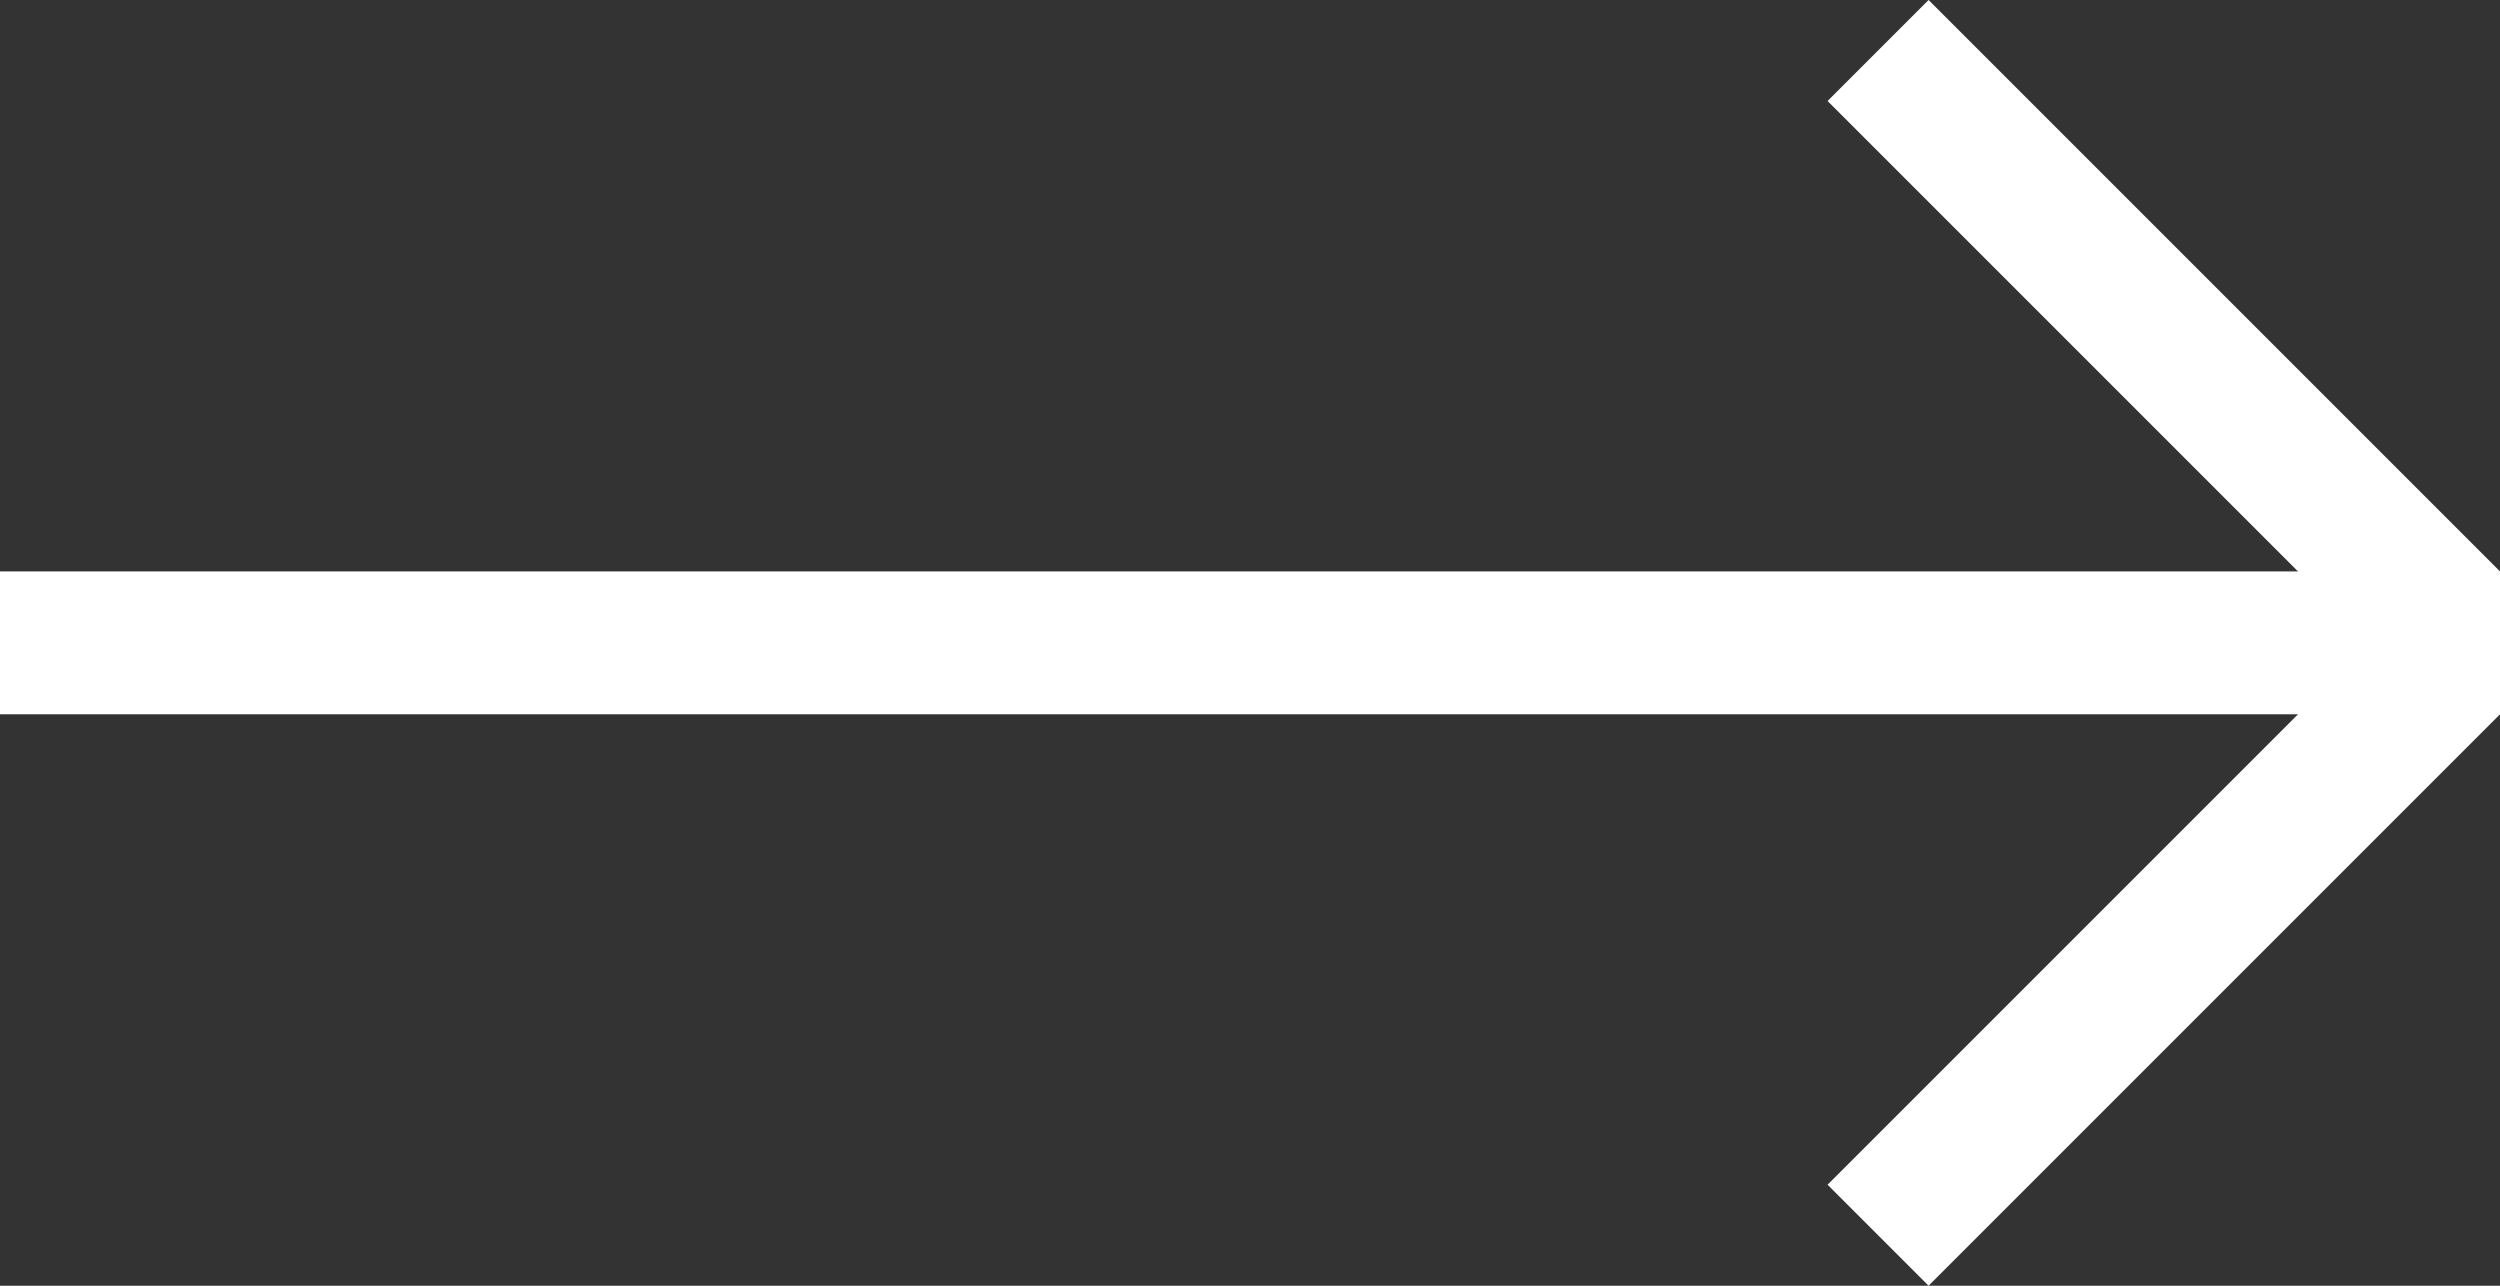
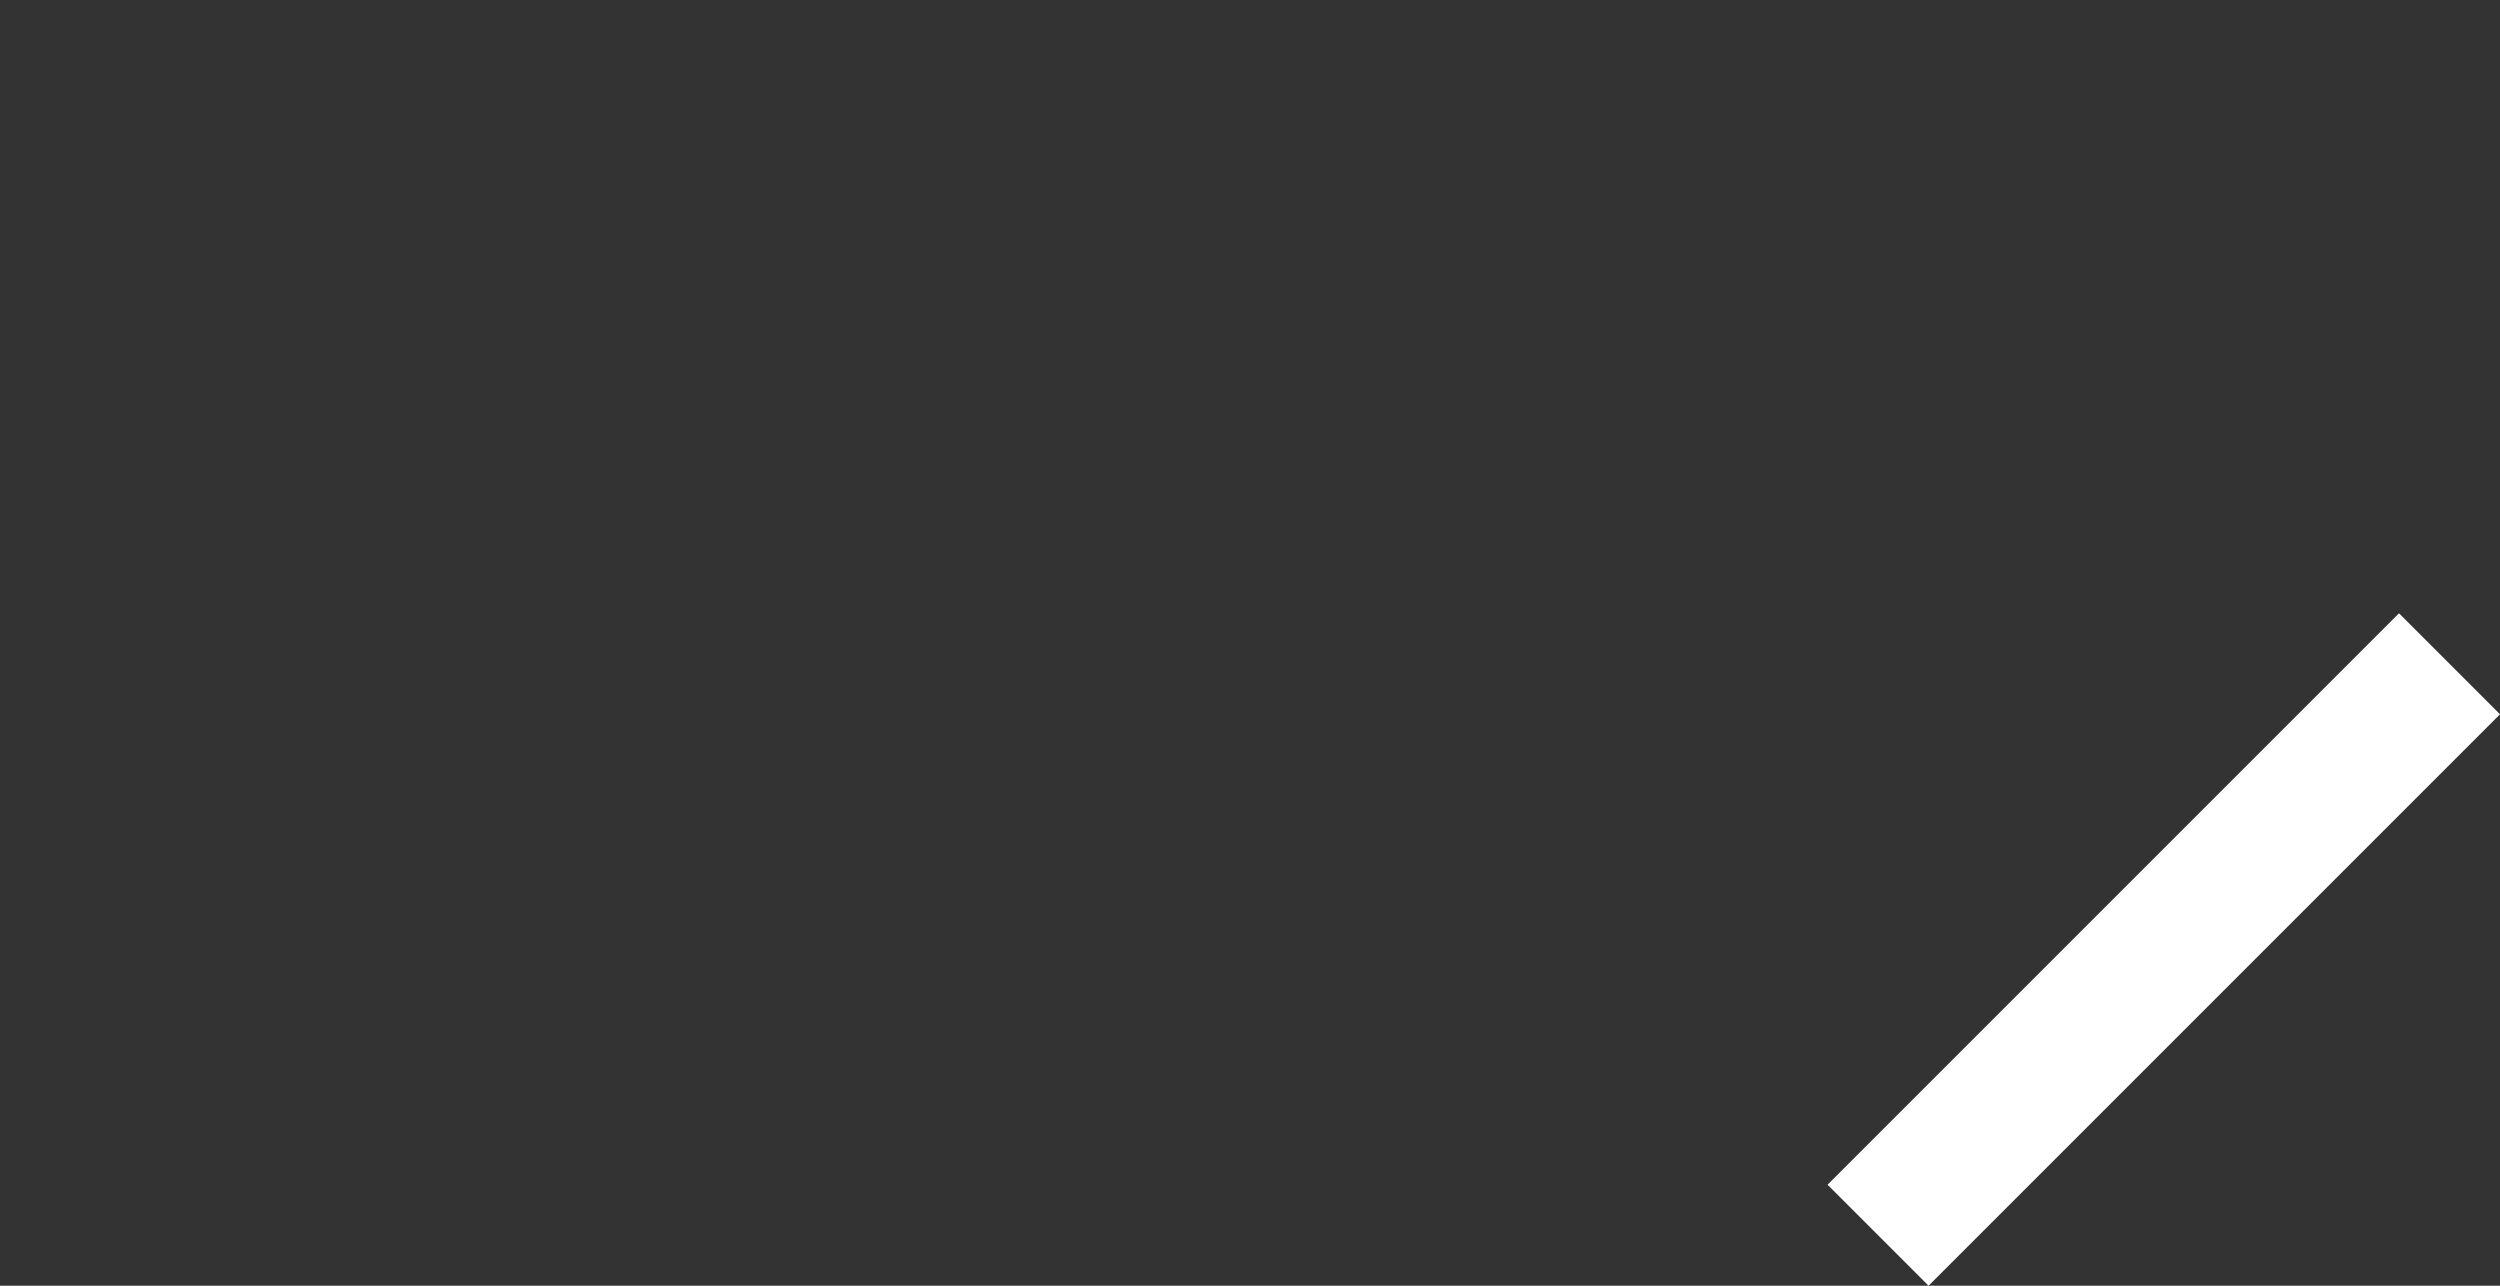
<svg xmlns="http://www.w3.org/2000/svg" width="35" height="18" viewBox="0 0 35 18" fill="none">
  <rect x="0" y="0" width="35" height="18" fill="#333333" stroke="none" />
-   <line x1="-8.74228e-08" y1="9" x2="35" y2="9" stroke="white" stroke-width="2" />
  <line x1="26.293" y1="17.293" x2="34.293" y2="9.293" stroke="white" stroke-width="2" />
-   <line x1="34.293" y1="8.707" x2="26.293" y2="0.707" stroke="white" stroke-width="2" />
</svg>